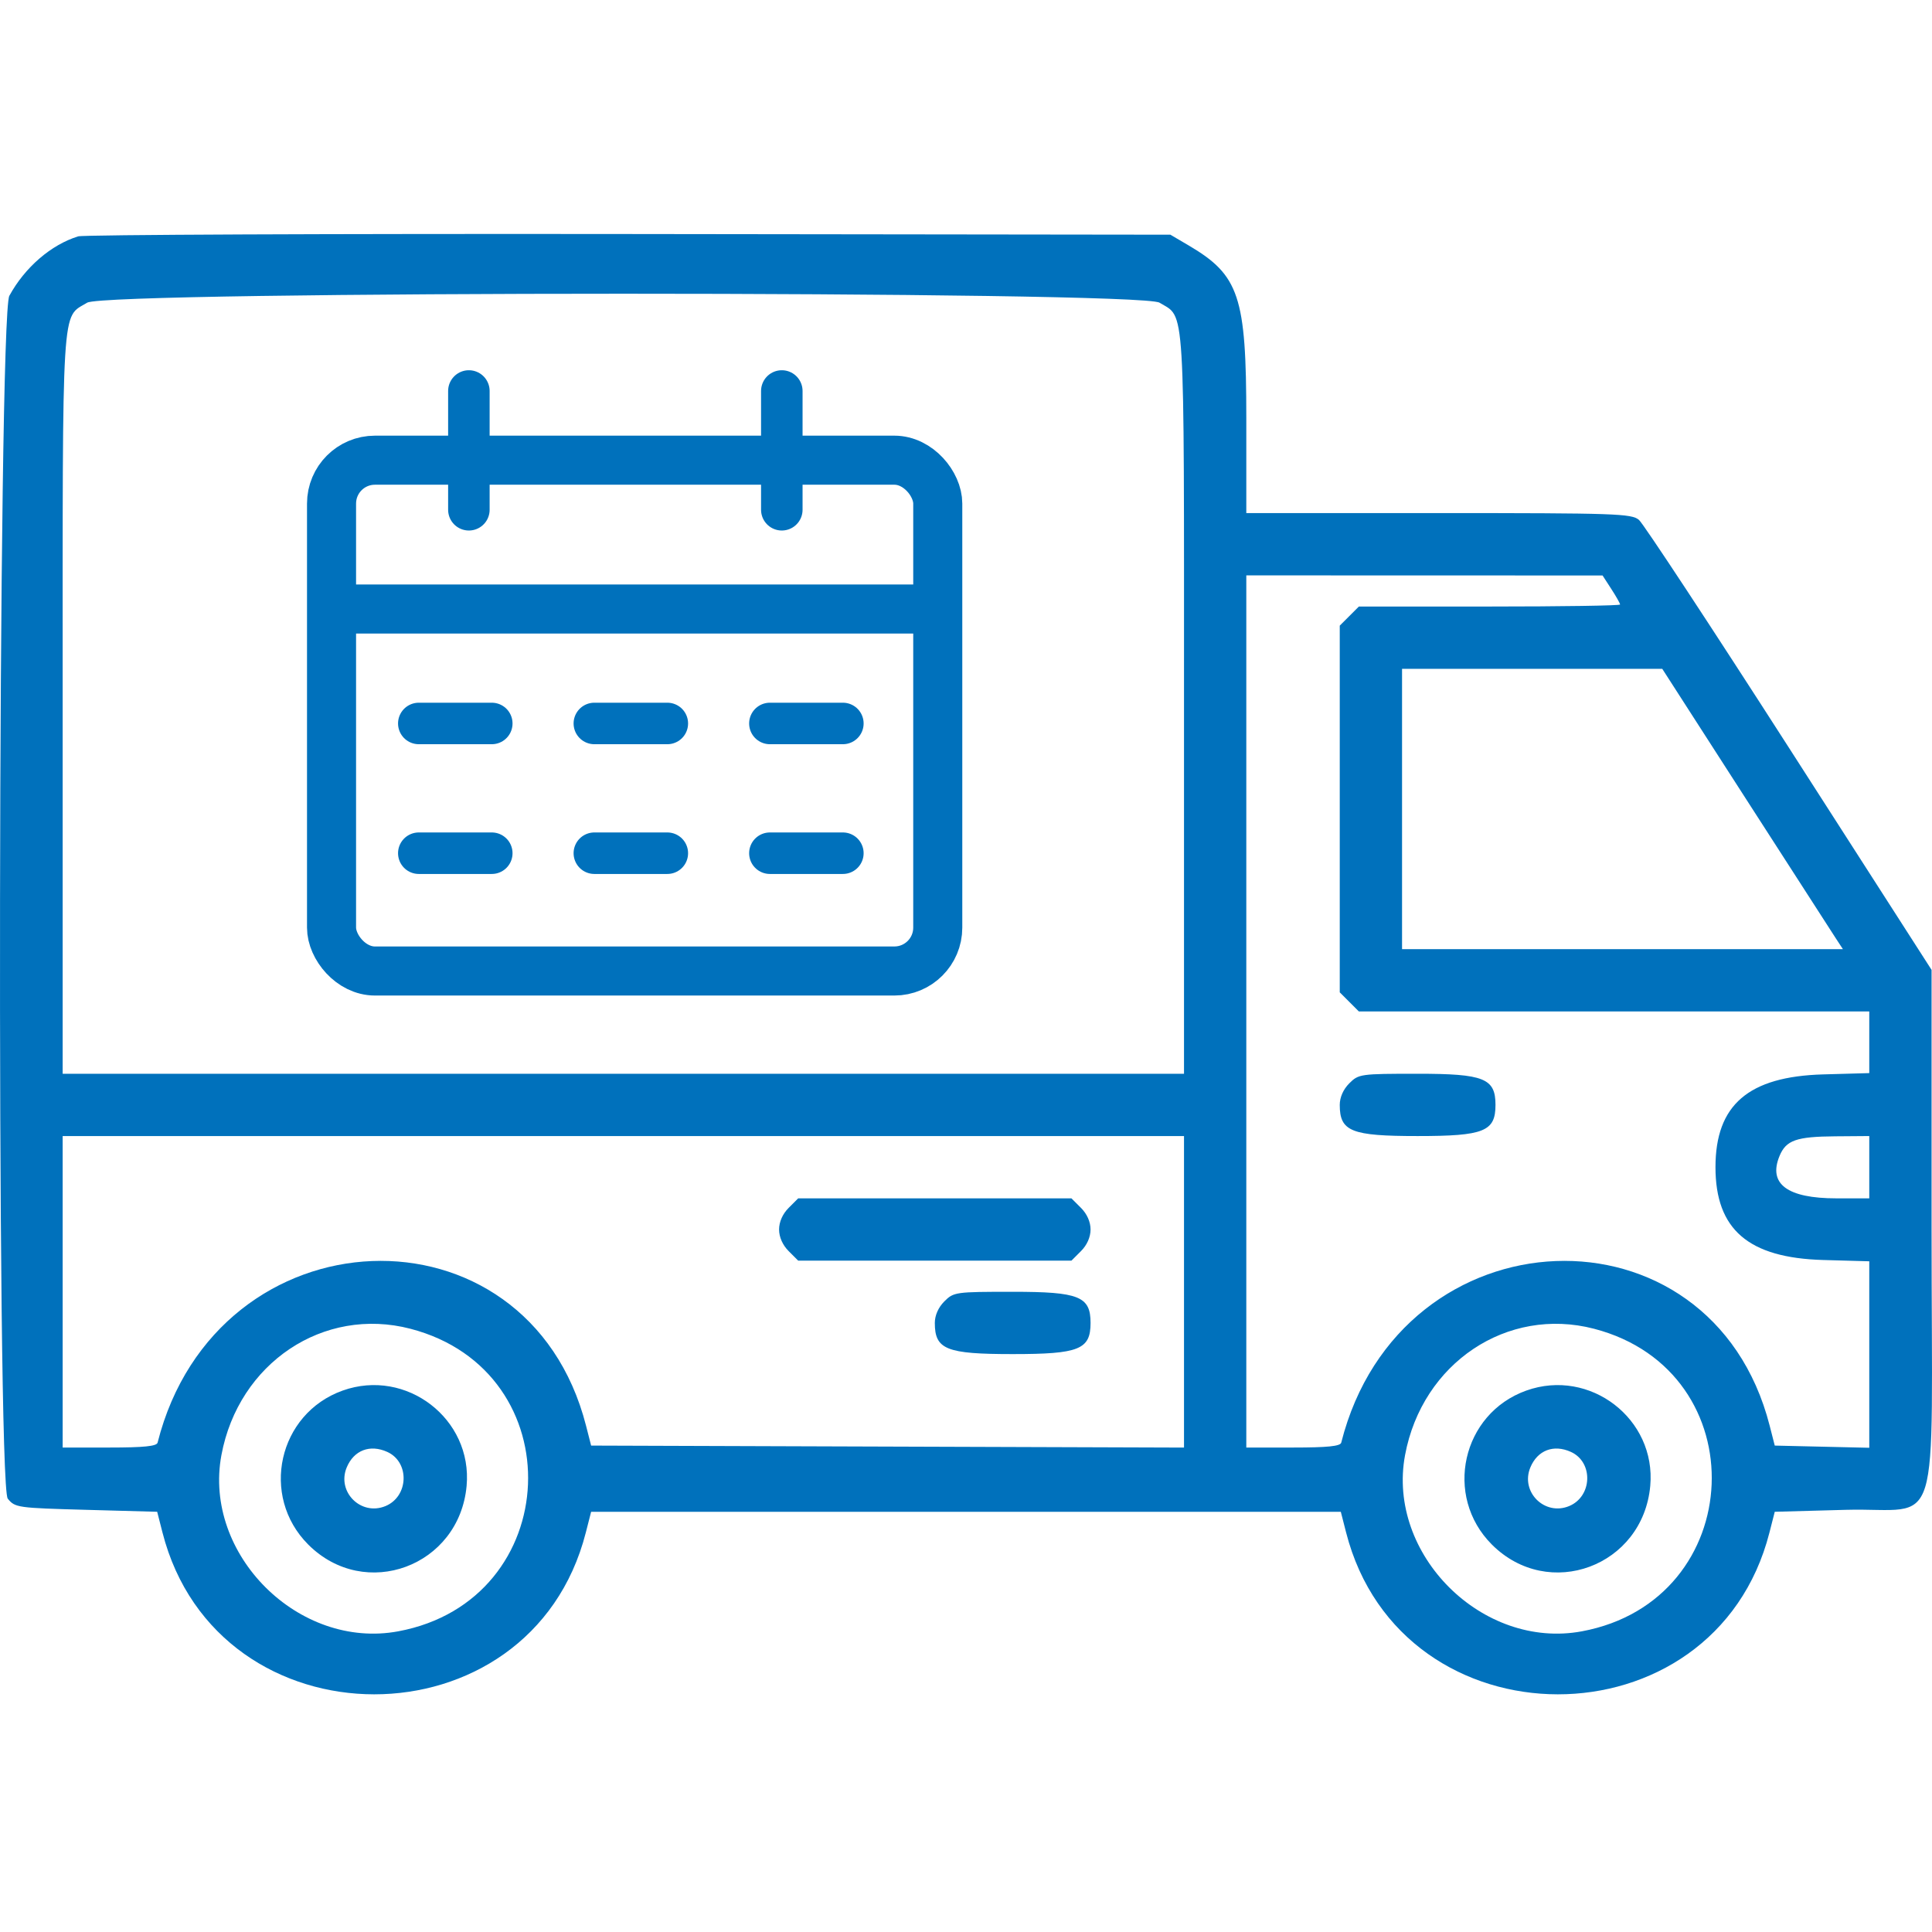
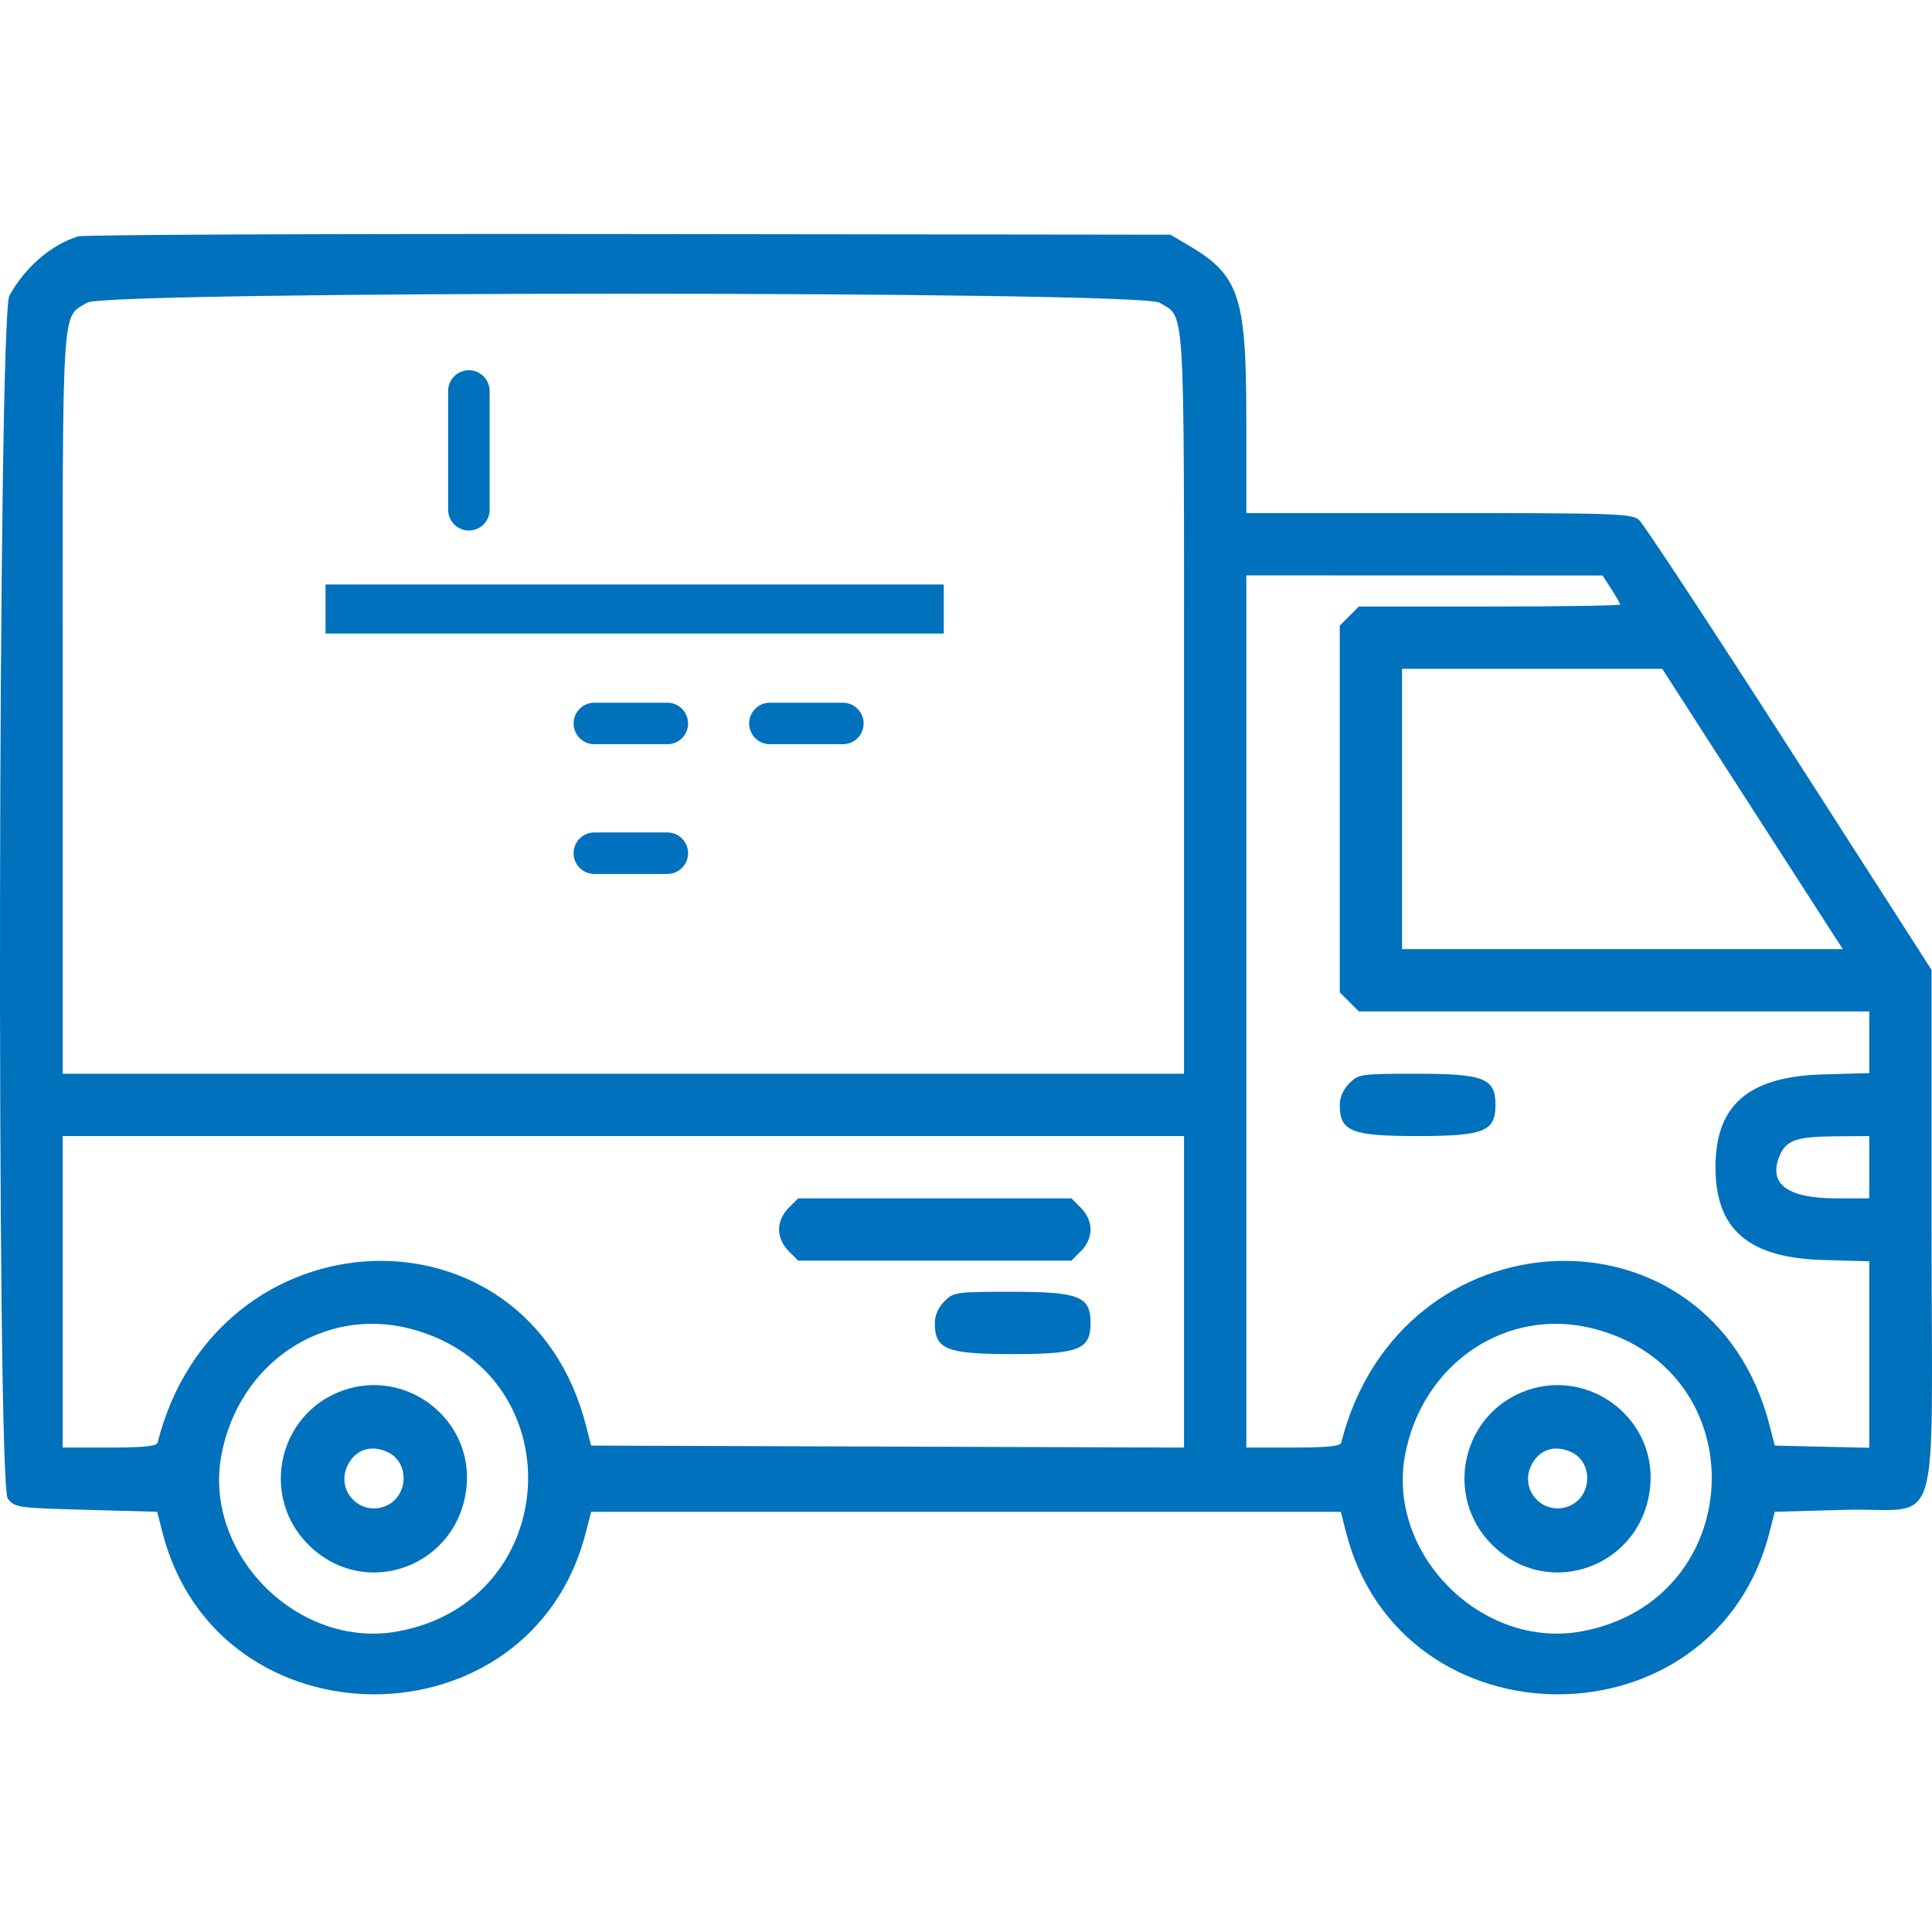
<svg xmlns="http://www.w3.org/2000/svg" width="512" height="512" viewBox="0 0 512 512" fill="none">
  <path fill-rule="evenodd" clip-rule="evenodd" d="M20.727 62.636C13.554 64.838 6.591 70.847 2.477 78.385C-0.536 83.904 -0.946 393.443 2.054 397.154C3.979 399.534 4.584 399.621 22.846 400.121L41.655 400.637L43.05 406.096C57.662 463.272 140.609 463.338 155.235 406.184L156.655 400.637H255.992H355.328L356.725 406.096C371.358 463.272 454.305 463.338 468.91 406.184L470.328 400.637L489.137 400.121C514.961 399.413 511.886 409.448 511.886 325.881V257.028L474.179 198.305C453.44 166.009 435.512 138.771 434.339 137.778C432.371 136.111 428.28 135.972 381.245 135.972H330.284V110.876C330.284 78.531 328.412 72.924 314.977 65.026L310.163 62.196L166.738 62.019C87.854 61.922 22.149 62.2 20.727 62.636ZM307.275 80.212C314.153 84.405 313.774 78.214 313.774 186.48V284.556H165.19H16.606V186.48C16.606 78.214 16.228 84.405 23.106 80.212C28.291 77.049 302.09 77.049 307.275 80.212ZM427.018 156.091C428.295 158.062 429.34 159.913 429.34 160.205C429.34 160.497 413.764 160.736 394.727 160.736H360.113L357.581 163.269L355.048 165.801V214.391V262.981L357.581 265.513L360.113 268.046H427.745H495.377V276.214V284.384L483.166 284.727C463.356 285.286 454.619 292.813 454.619 309.32C454.619 325.827 463.356 333.353 483.166 333.913L495.377 334.256V358.966V383.676L482.852 383.386L470.329 383.096L468.985 377.838C453.503 317.268 371.057 320.524 355.439 382.322C355.2 383.264 351.767 383.612 342.698 383.612H330.284V268.046V152.481L377.49 152.494L424.696 152.507L427.018 156.091ZM462.595 211.554C474.737 230.423 485.508 247.139 486.531 248.7L488.391 251.537H429.974H371.557V214.391V177.245H406.038H440.517L462.595 211.554ZM357.581 287.089C355.983 288.685 355.048 290.8 355.048 292.81C355.048 299.852 358.082 301.065 375.684 301.065C393.286 301.065 396.321 299.852 396.321 292.81C396.321 285.769 393.286 284.556 375.684 284.556C360.528 284.556 360.046 284.623 357.581 287.089ZM313.774 342.345V383.624L235.215 383.36L156.655 383.096L155.309 377.838C139.809 317.267 57.38 320.522 41.761 382.322C41.523 383.264 38.09 383.612 29.02 383.612H16.606V342.338V301.065H165.19H313.774V342.345ZM495.377 309.32V317.574H486.655C473.651 317.574 468.525 313.755 471.593 306.349C473.325 302.17 476.027 301.215 486.348 301.135L495.377 301.065V309.32ZM208.997 320.108C207.399 321.704 206.464 323.819 206.464 325.829C206.464 327.839 207.399 329.954 208.997 331.551L211.529 334.084H247.737H283.945L286.477 331.551C288.074 329.954 289.01 327.839 289.01 325.829C289.01 323.819 288.074 321.704 286.477 320.108L283.945 317.574H247.737H211.529L208.997 320.108ZM250.27 344.872C248.673 346.468 247.737 348.583 247.737 350.593C247.737 357.634 250.772 358.848 268.374 358.848C285.976 358.848 289.01 357.634 289.01 350.593C289.01 343.552 285.976 342.338 268.374 342.338C253.217 342.338 252.735 342.406 250.27 344.872ZM108.77 352.136C152.071 363.415 149.622 424.118 105.537 432.316C79.162 437.222 53.783 411.936 58.675 385.628C63.218 361.202 85.748 346.14 108.77 352.136ZM422.447 352.136C465.748 363.415 463.299 424.118 419.214 432.316C392.839 437.222 367.461 411.936 372.352 385.628C376.896 361.202 399.426 346.14 422.447 352.136ZM90.805 368.517C73.72 374.625 68.84 396.477 81.691 409.328C96.735 424.372 121.722 415.11 123.657 393.769C125.267 376.019 107.667 362.49 90.805 368.517ZM404.483 368.517C387.398 374.625 382.517 396.477 395.369 409.328C410.413 424.372 435.399 415.11 437.334 393.769C438.944 376.019 421.344 362.49 404.483 368.517ZM102.646 384.778C108.625 387.502 108.318 396.576 102.16 399.126C95.671 401.813 89.197 395.371 91.879 388.896C93.772 384.325 98.056 382.686 102.646 384.778ZM416.323 384.778C422.302 387.502 421.995 396.576 415.837 399.126C409.349 401.813 402.874 395.371 405.556 388.896C407.449 384.325 411.733 382.686 416.323 384.778Z" fill="#0071BC" />
-   <rect x="87.862" y="121.955" width="160.655" height="135.371" rx="11.5" stroke="#0071BC" stroke-width="13" />
  <line x1="86.271" y1="161.396" x2="250.107" y2="161.396" stroke="#0071BC" stroke-width="13" />
-   <line x1="110.986" y1="191.725" x2="130.326" y2="191.725" stroke="#0071BC" stroke-width="11" stroke-linecap="round" />
  <line x1="124.258" y1="135.092" x2="124.258" y2="103.616" stroke="#0071BC" stroke-width="11" stroke-linecap="round" />
-   <line x1="207.188" y1="135.092" x2="207.188" y2="103.616" stroke="#0071BC" stroke-width="11" stroke-linecap="round" />
-   <line x1="110.986" y1="226.109" x2="130.326" y2="226.109" stroke="#0071BC" stroke-width="11" stroke-linecap="round" />
  <line x1="157.508" y1="191.725" x2="176.848" y2="191.725" stroke="#0071BC" stroke-width="11" stroke-linecap="round" />
  <line x1="157.508" y1="226.109" x2="176.848" y2="226.109" stroke="#0071BC" stroke-width="11" stroke-linecap="round" />
  <line x1="204.029" y1="191.725" x2="223.369" y2="191.725" stroke="#0071BC" stroke-width="11" stroke-linecap="round" />
-   <line x1="204.029" y1="226.109" x2="223.369" y2="226.109" stroke="#0071BC" stroke-width="11" stroke-linecap="round" />
</svg>